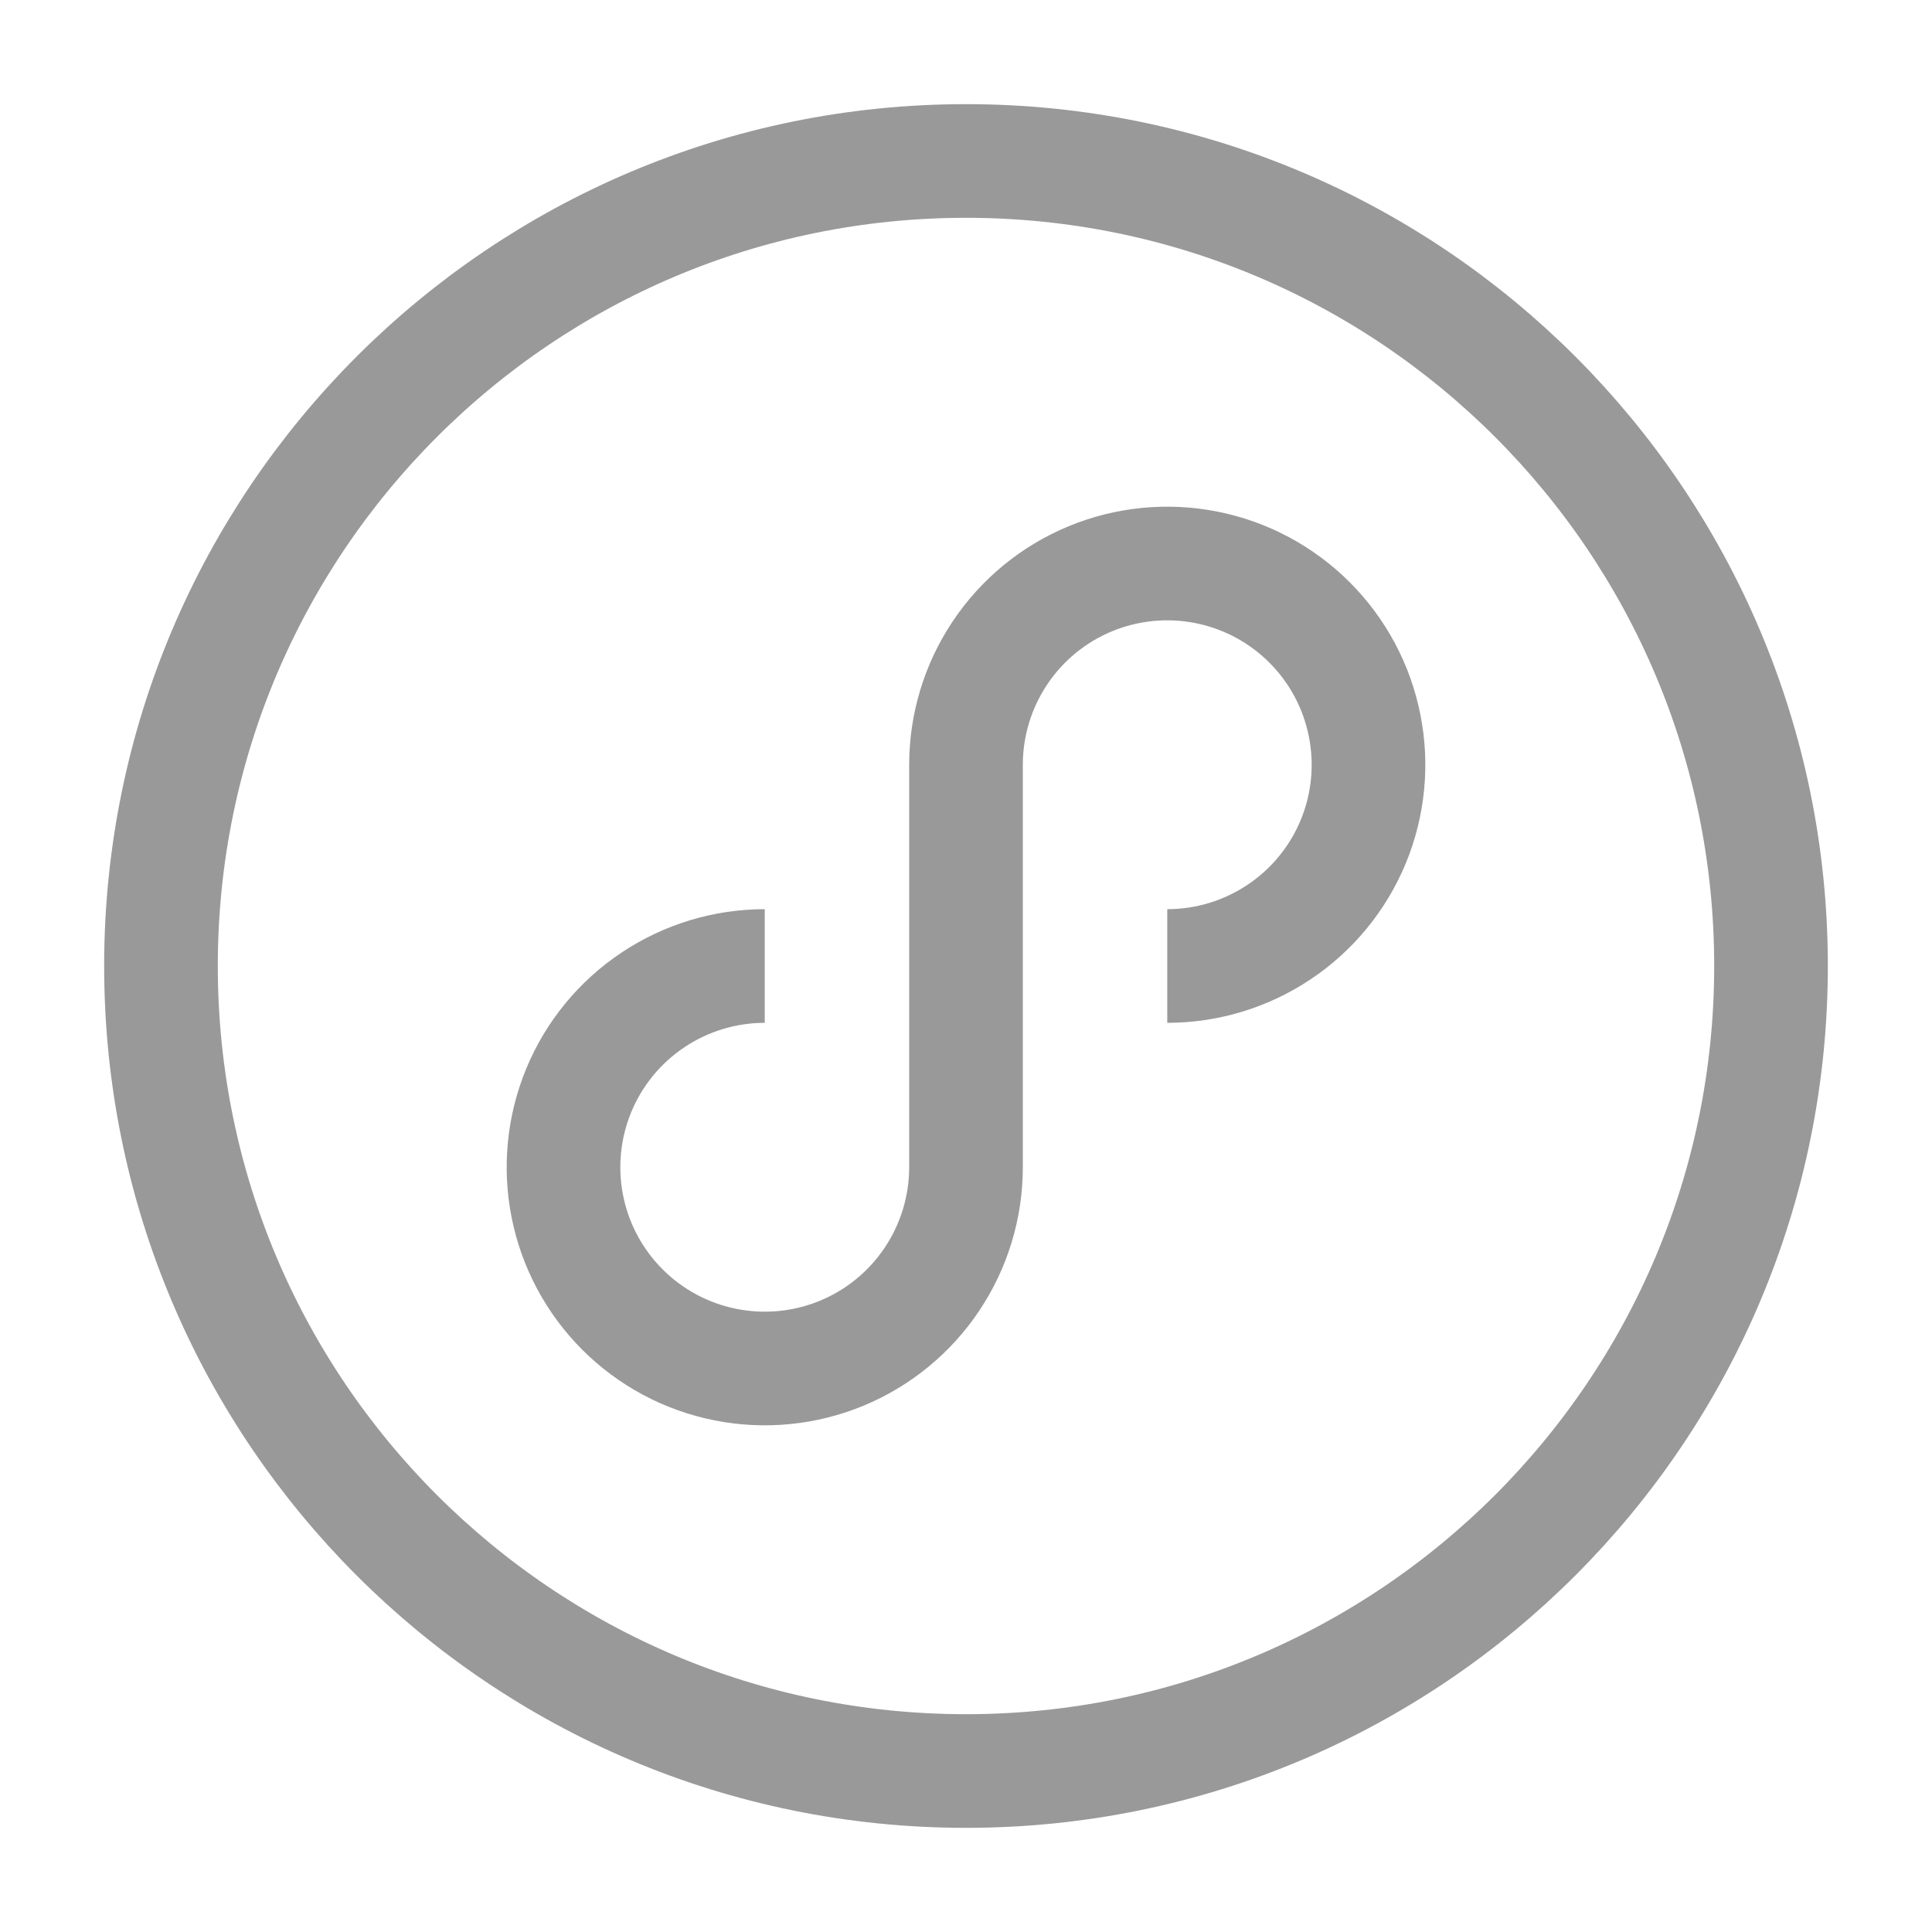
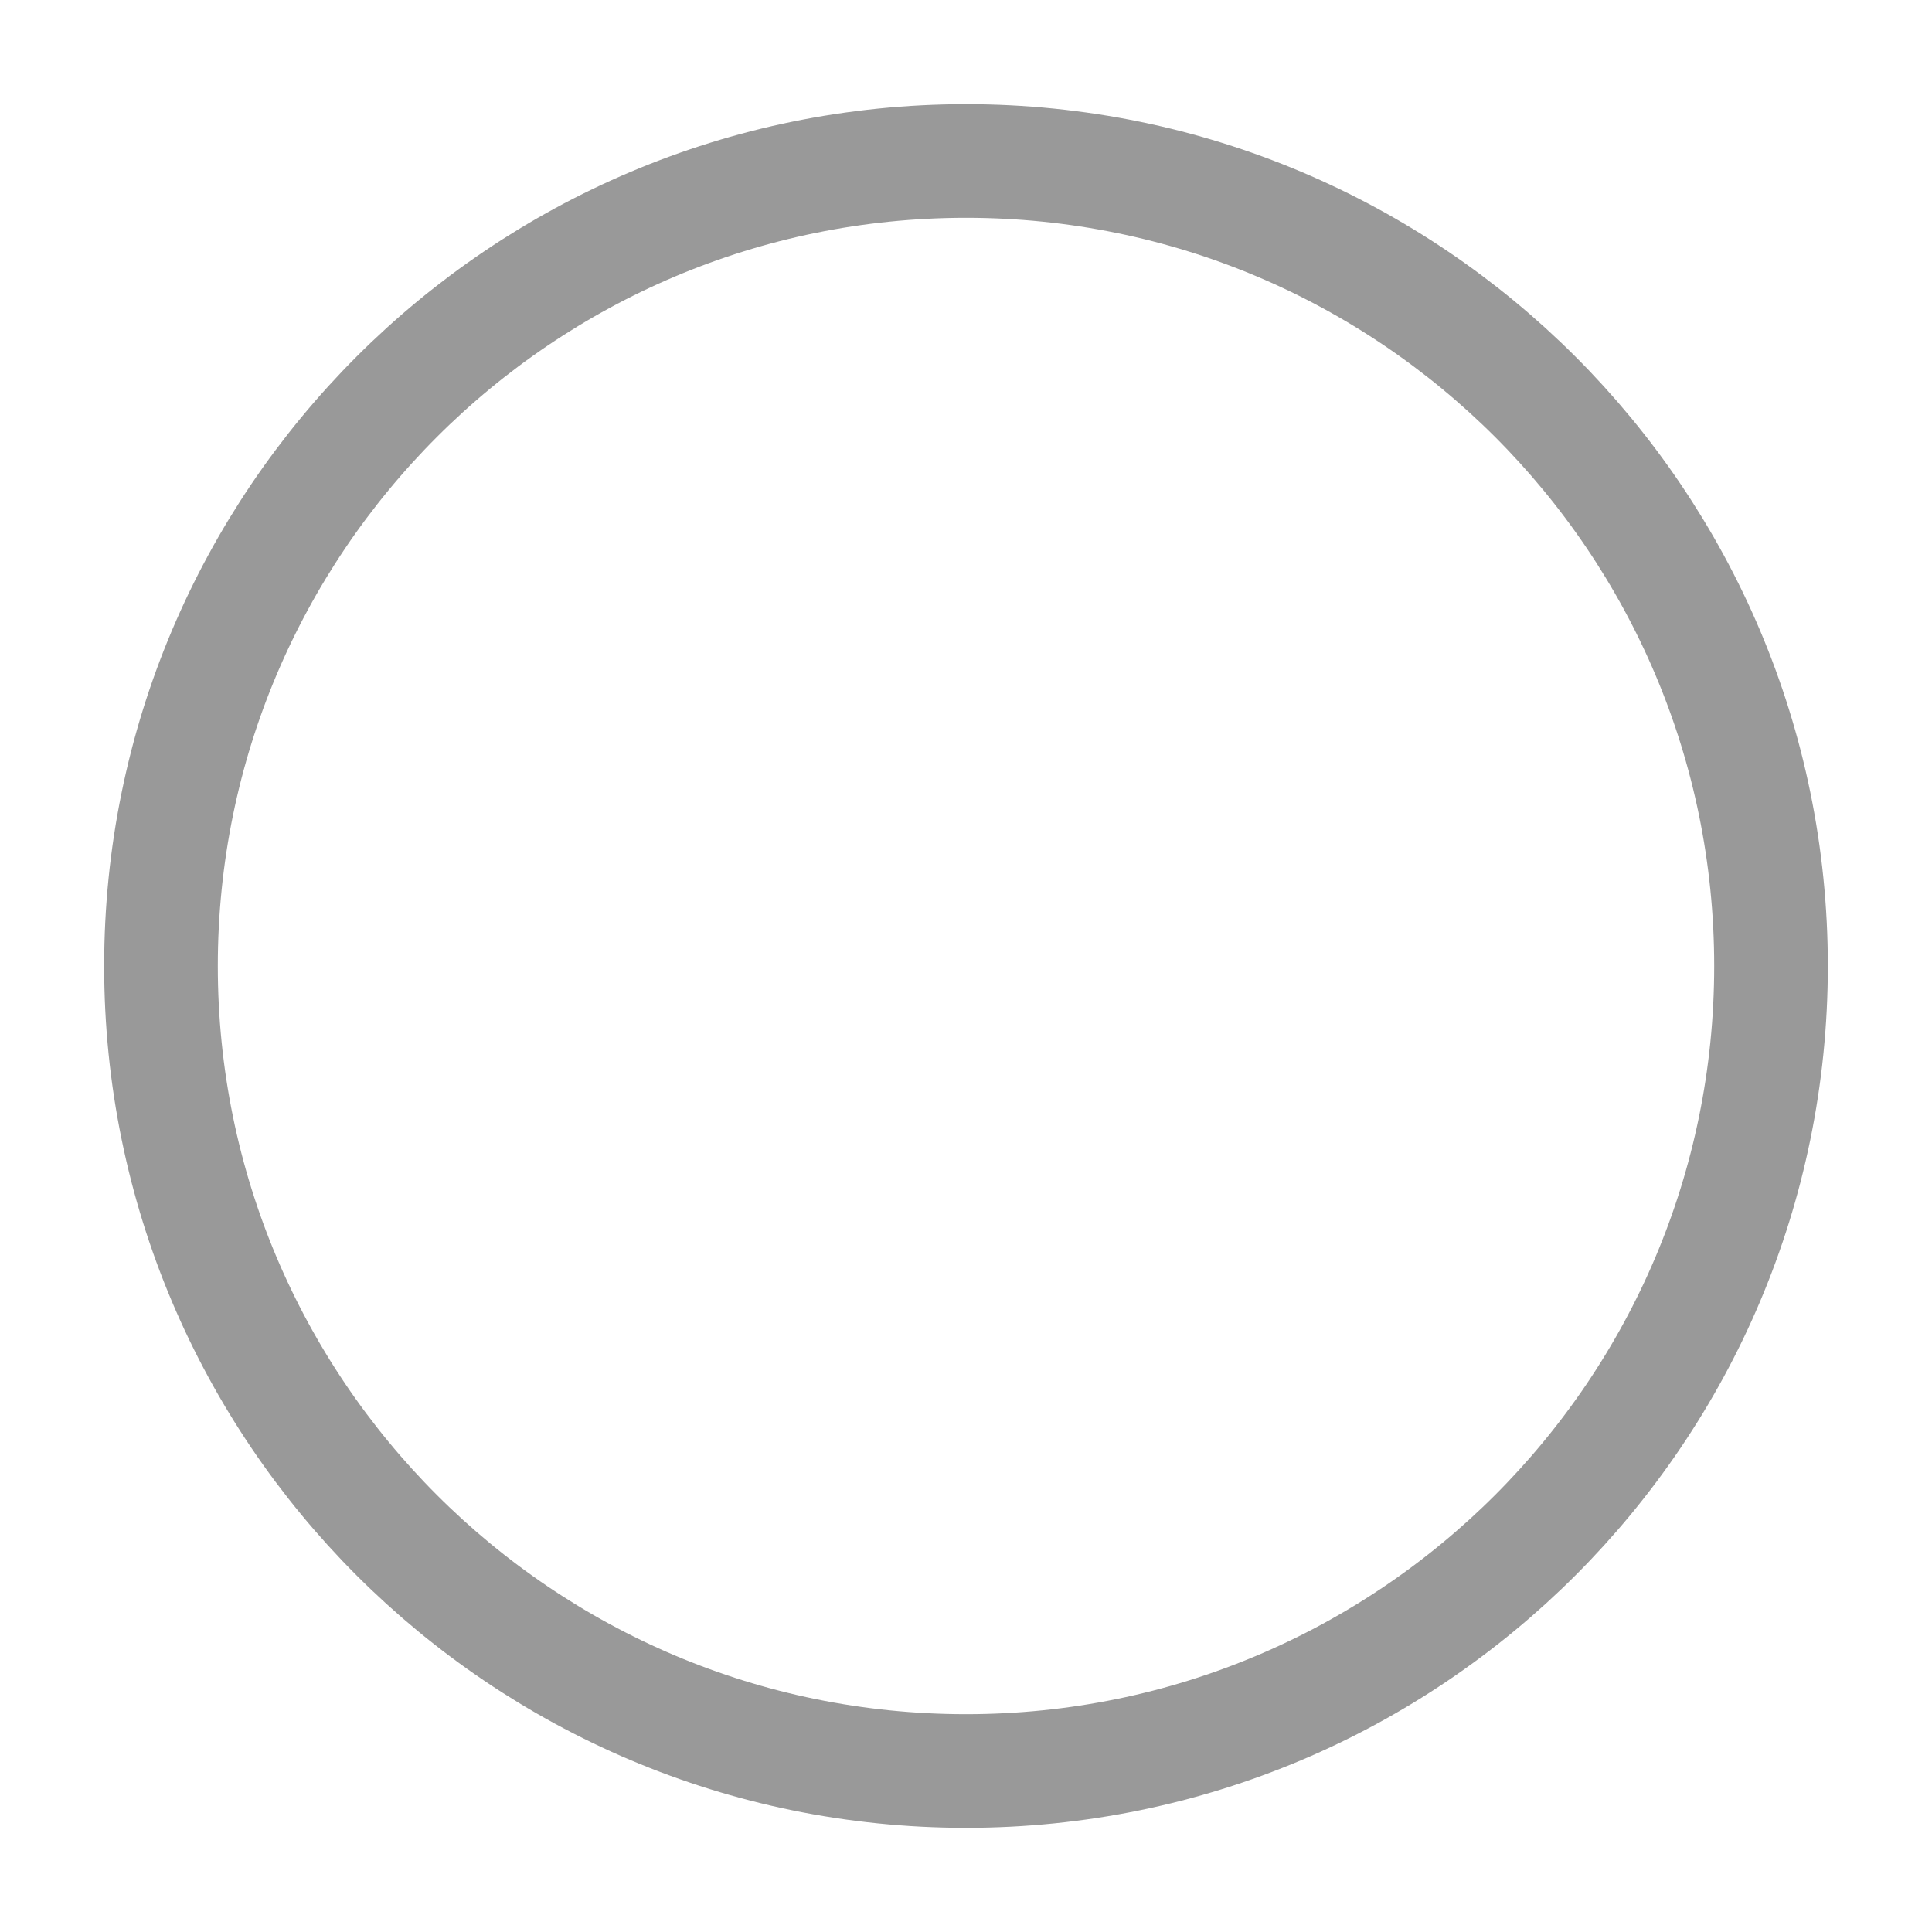
<svg xmlns="http://www.w3.org/2000/svg" width="34" height="34" viewBox="0 0 34 34" fill="none">
  <g id="å¾®ä¿¡å°ç¨åº_weixin-mini-app 1">
    <path id="Vector" d="M17 31.167C24.824 31.167 31.167 24.824 31.167 17C31.167 9.176 24.824 2.833 17 2.833C9.176 2.833 2.833 9.176 2.833 17C2.833 24.824 9.176 31.167 17 31.167Z" stroke="#999999" stroke-width="2" stroke-linejoin="bevel" />
-     <path id="Vector_2" d="M20.542 17C21.242 17 21.927 16.792 22.509 16.403C23.092 16.014 23.546 15.461 23.814 14.814C24.082 14.167 24.152 13.454 24.015 12.768C23.879 12.08 23.541 11.449 23.046 10.954C22.551 10.459 21.92 10.121 21.233 9.985C20.546 9.848 19.834 9.918 19.186 10.186C18.539 10.454 17.986 10.908 17.597 11.491C17.208 12.073 17 12.758 17 13.458V20.542C17 21.242 16.792 21.927 16.403 22.509C16.014 23.092 15.461 23.546 14.814 23.814C14.166 24.082 13.454 24.152 12.767 24.015C12.08 23.879 11.449 23.541 10.954 23.046C10.459 22.551 10.121 21.92 9.985 21.233C9.848 20.546 9.918 19.834 10.186 19.186C10.454 18.539 10.908 17.986 11.491 17.597C12.073 17.208 12.758 17 13.458 17" stroke="#999999" stroke-width="2" stroke-linejoin="bevel" />
  </g>
</svg>